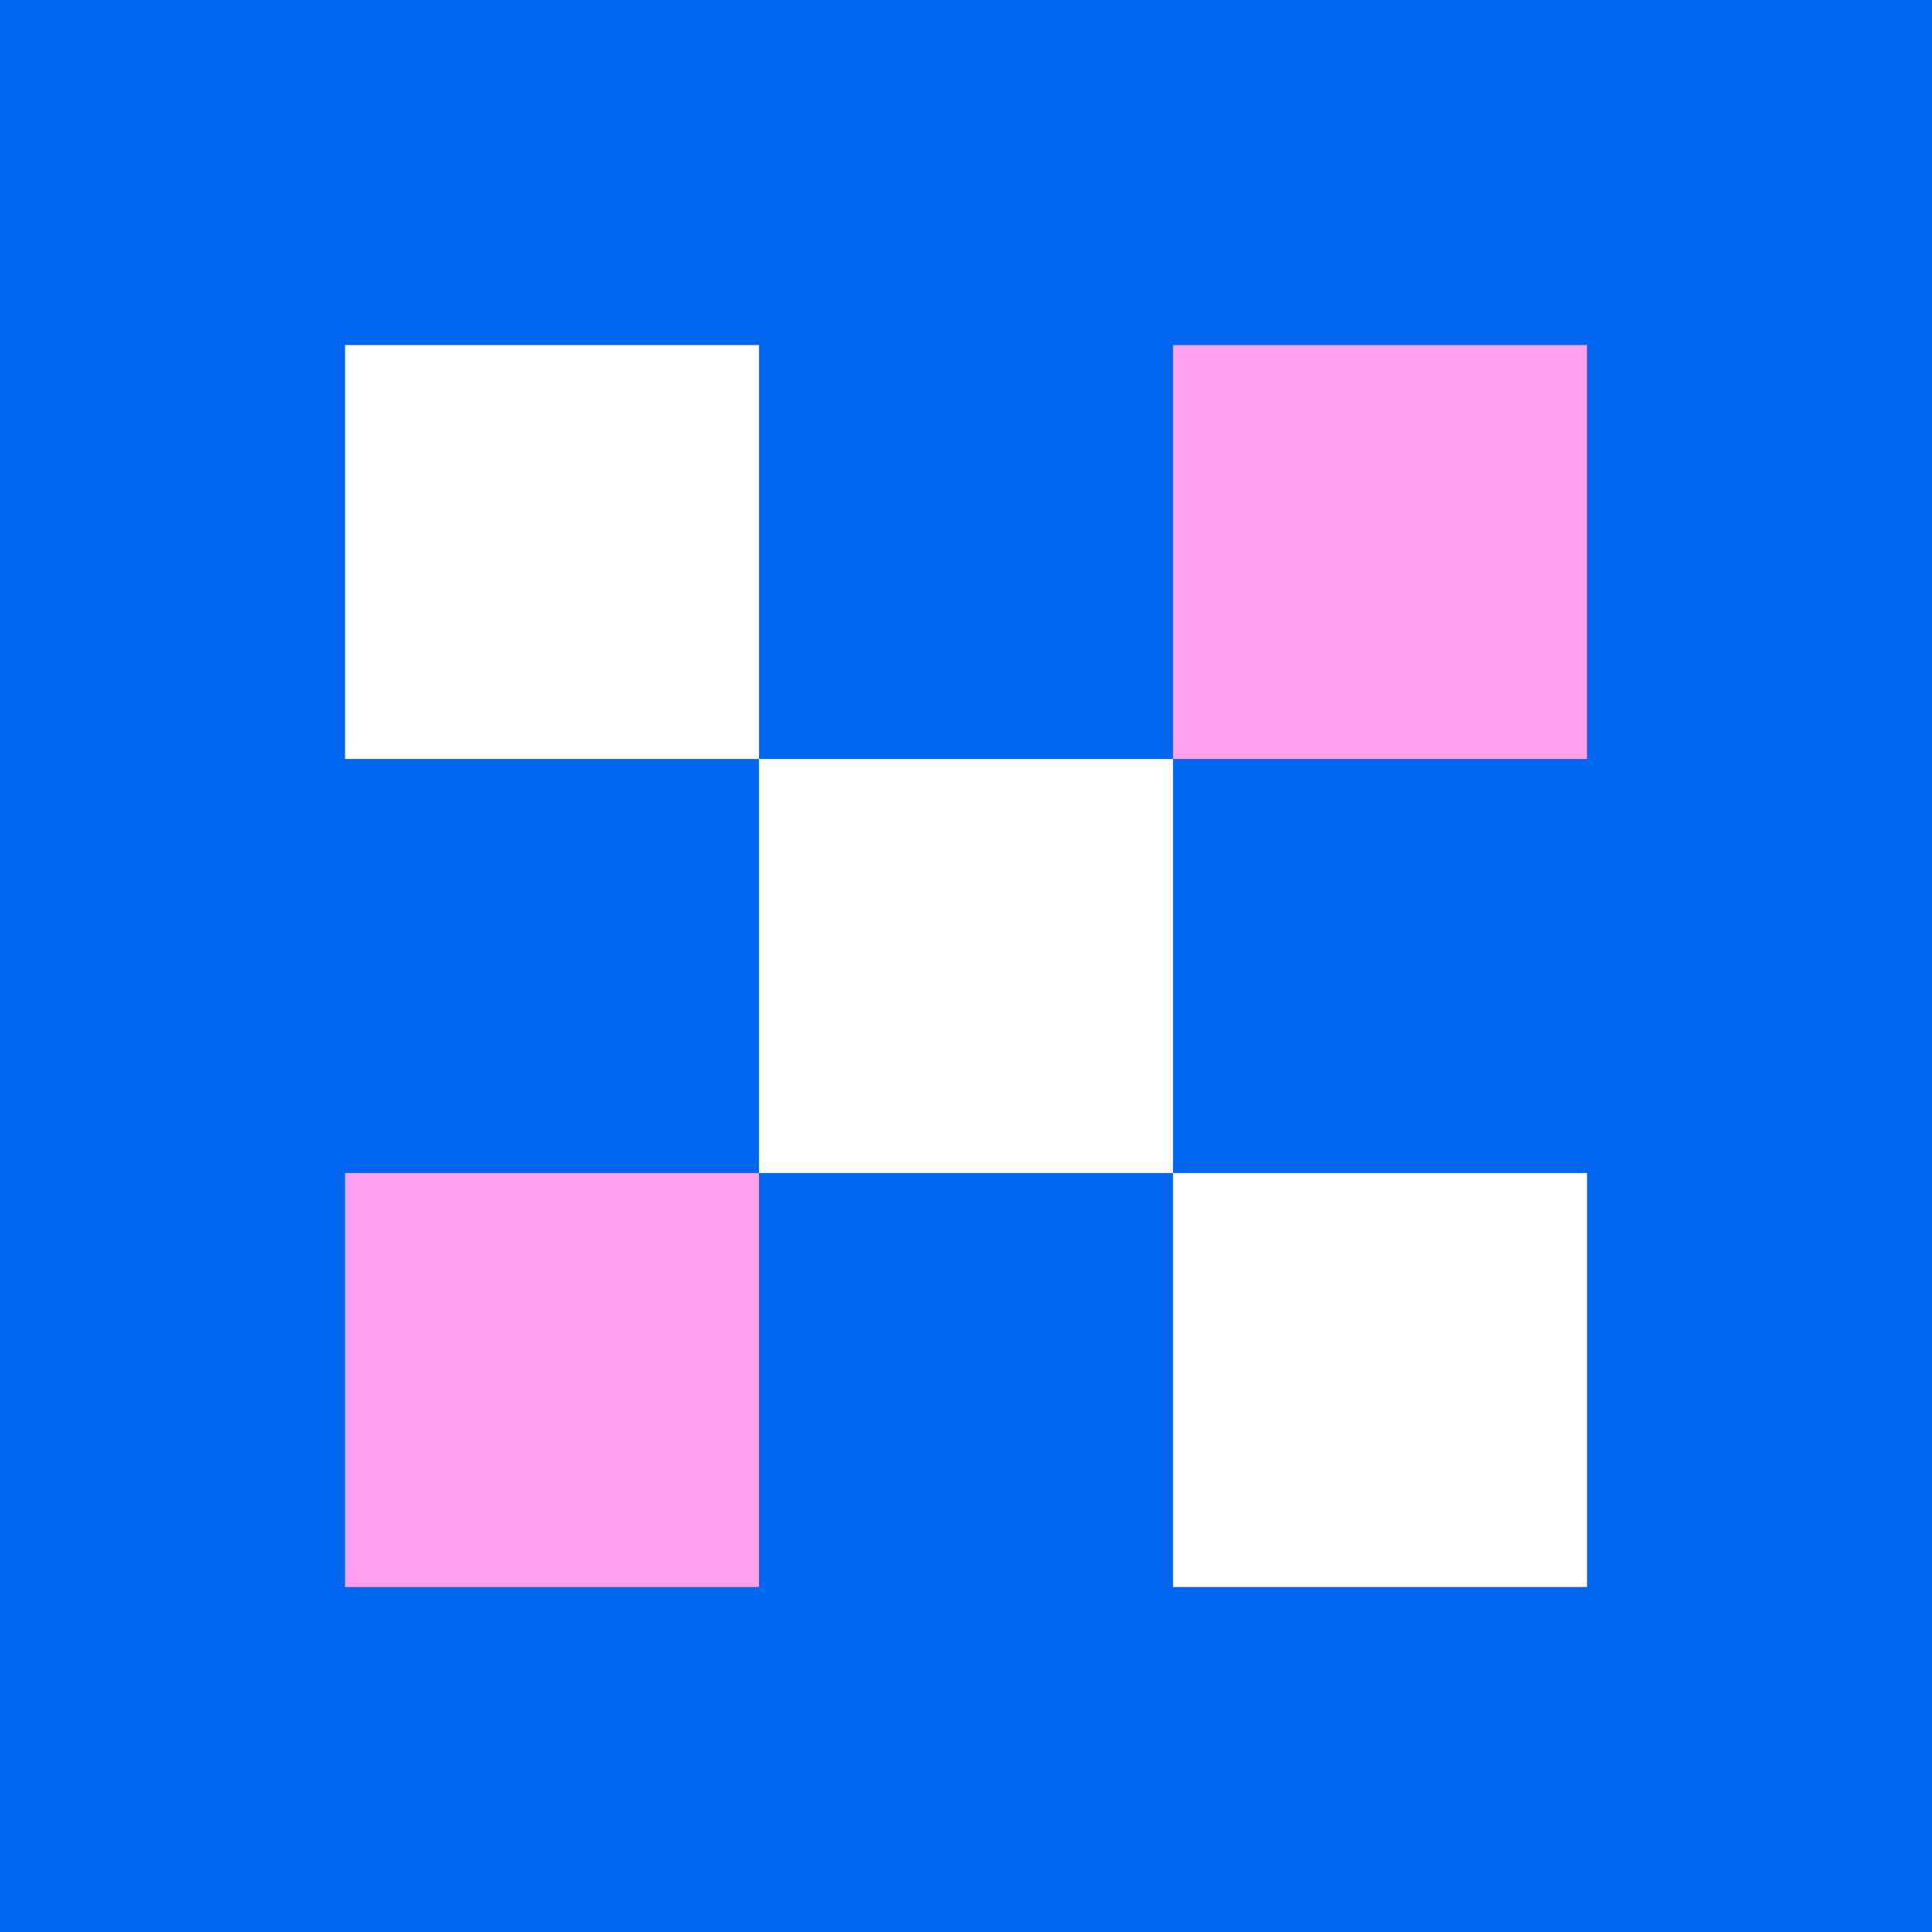
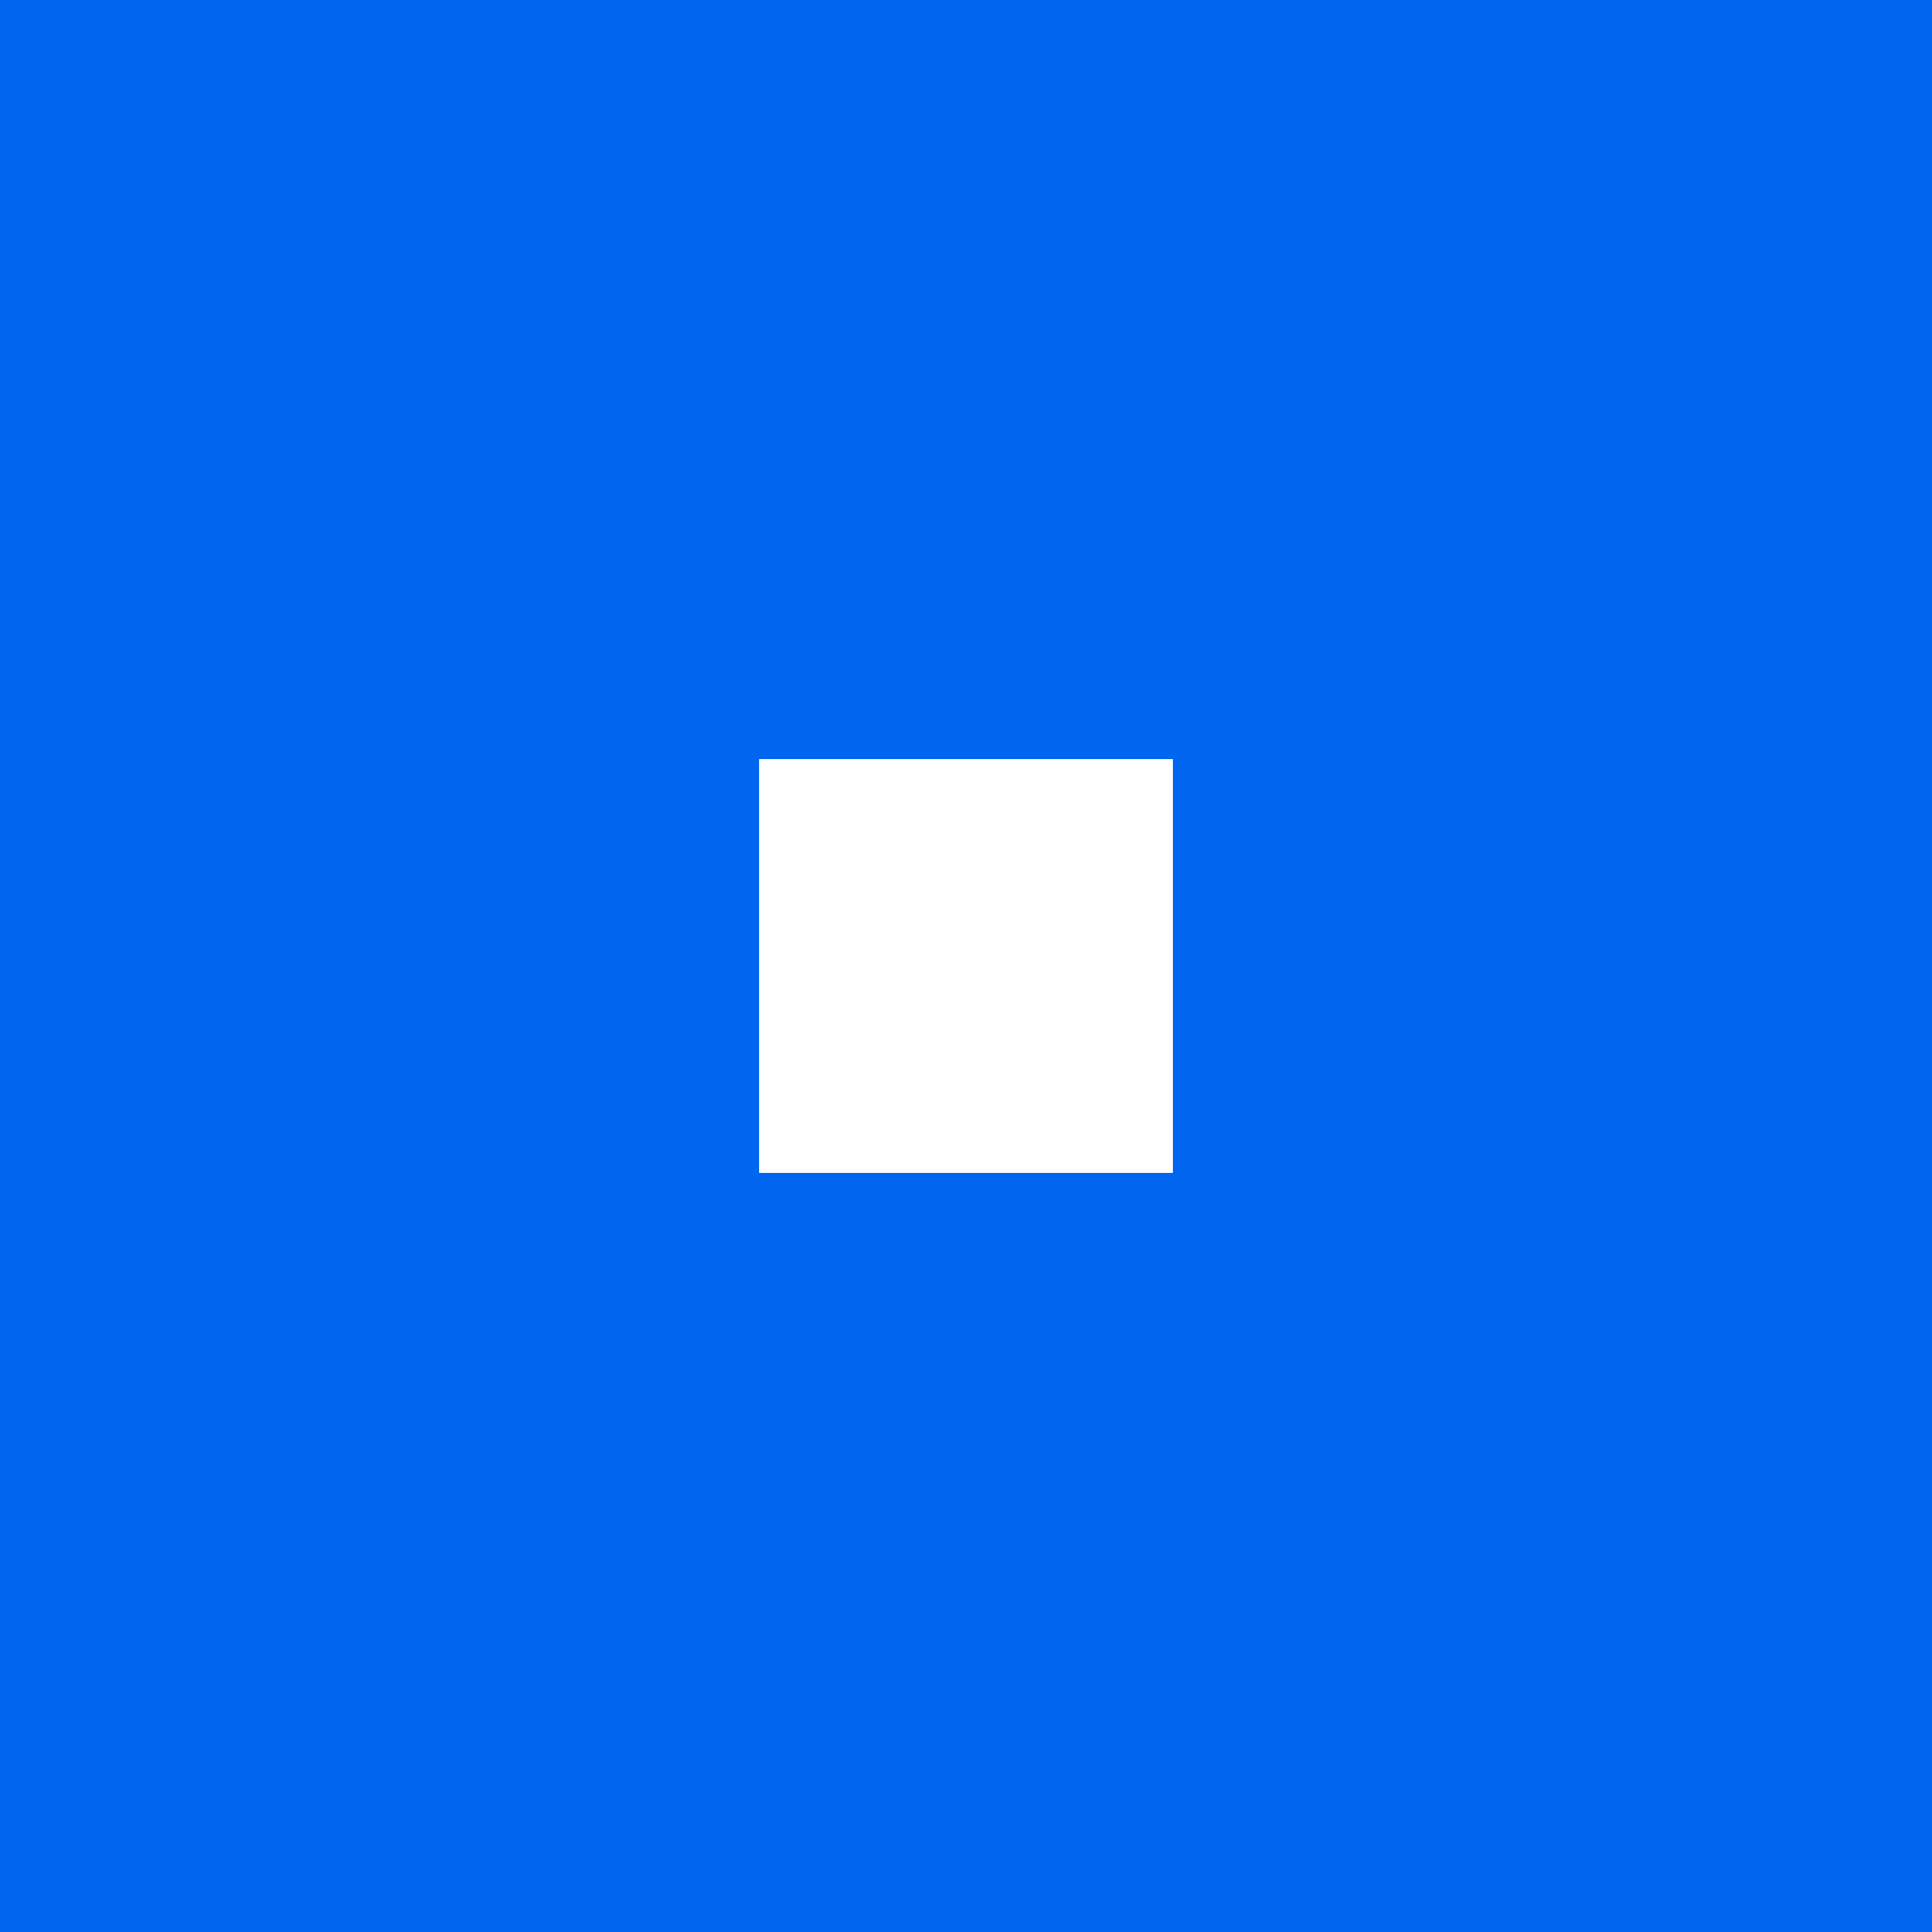
<svg xmlns="http://www.w3.org/2000/svg" width="56" height="56" viewBox="0 0 56 56" fill="none">
  <rect width="56" height="56" fill="#0065EF" />
-   <rect x="10" y="10" width="12" height="12" fill="white" />
-   <rect x="34" y="10" width="12" height="12" fill="#FFA0ED" />
-   <rect x="10" y="34" width="12" height="12" fill="#FFA0ED" />
-   <rect x="34" y="34" width="12" height="12" fill="white" />
  <rect x="22" y="22" width="12" height="12" fill="white" />
</svg>